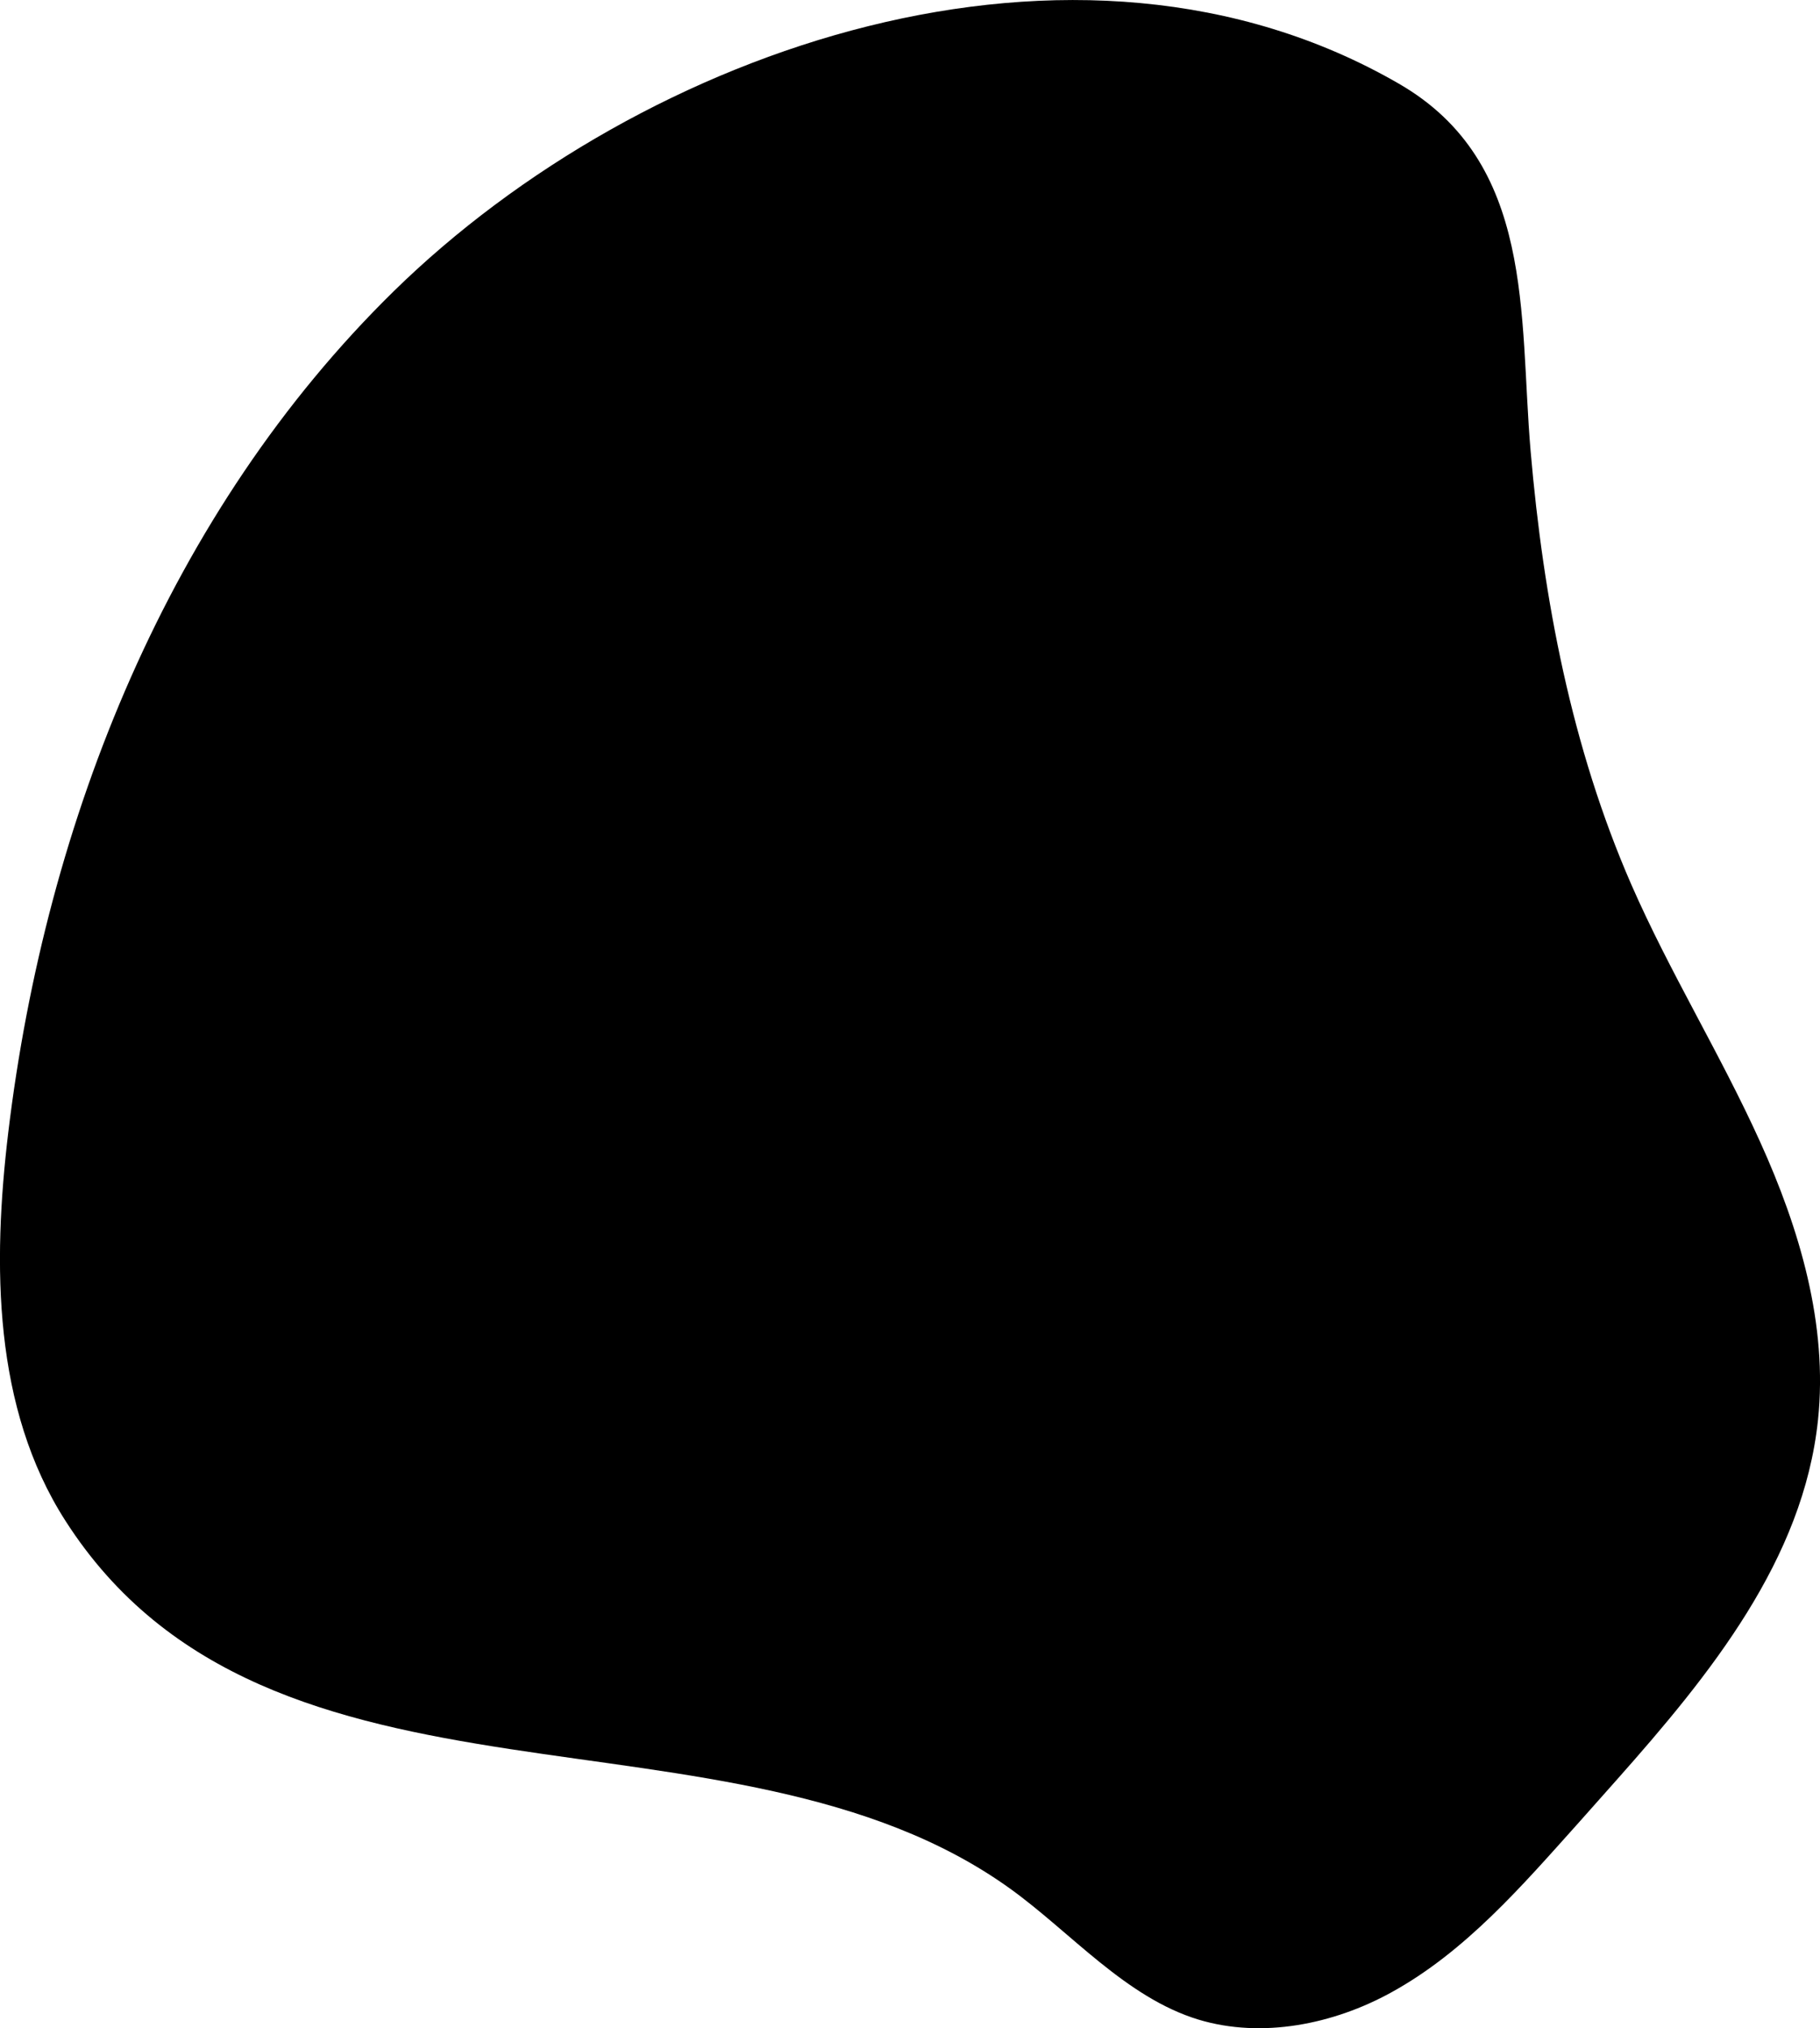
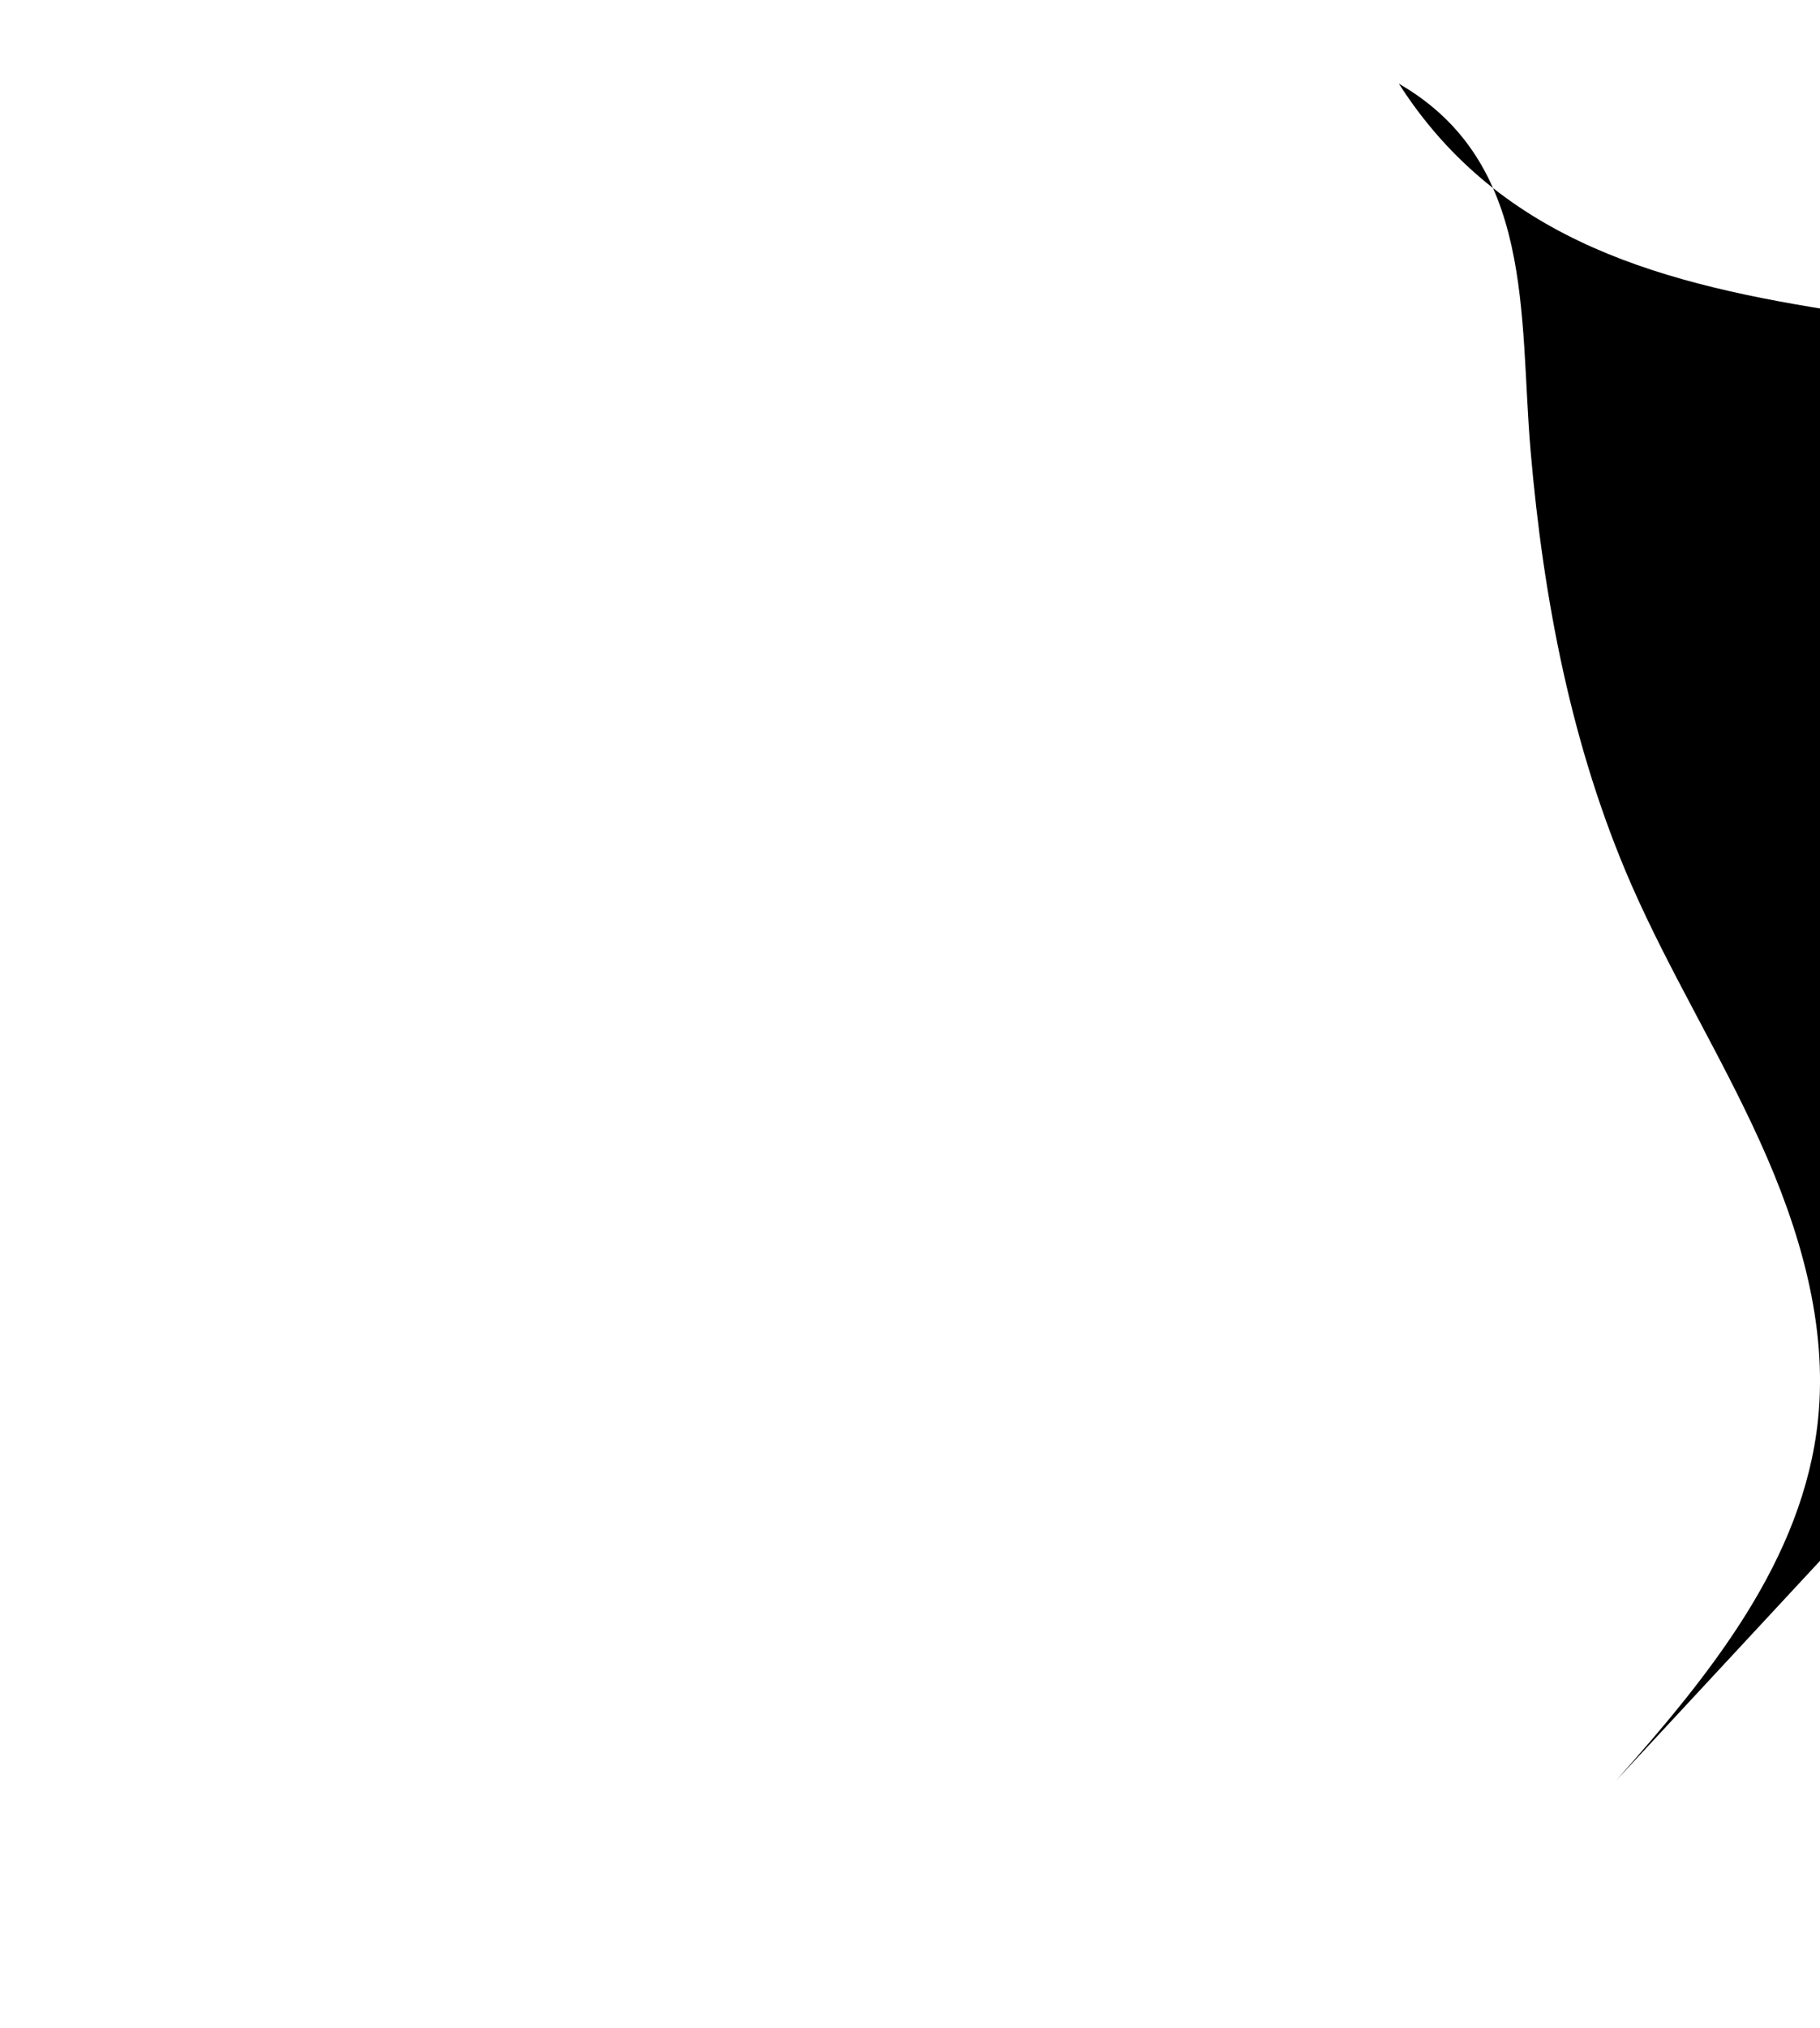
<svg xmlns="http://www.w3.org/2000/svg" width="813.8" height="906.3">
-   <path d="M722.6 795.7c42.2-47.5 83.7-98.7 90.3-161.1 4.5-42.6-8.2-85.4-25.9-124.4-17.7-39.1-40.4-75.7-57.6-115-26.7-61.2-39.3-127.5-45-193.7-5.2-60.6 2.1-128.9-58.9-164.1C481-46.1 287.1 21.4 176 130.2 75.7 228.5 20.5 366.5 3.7 506-3.4 565.2-3 629.3 29.2 679.5c91.3 142.7 297.7 74.7 422.5 164.5 27 19.4 51.6 48.6 84.2 58.5 28.5 8.6 60.5 2 86.1-12.1 33.2-18.2 58.5-47.6 83.8-75.8l16.8-18.9z" enable-background="new" />
+   <path d="M722.6 795.7c42.2-47.5 83.7-98.7 90.3-161.1 4.5-42.6-8.2-85.4-25.9-124.4-17.7-39.1-40.4-75.7-57.6-115-26.7-61.2-39.3-127.5-45-193.7-5.2-60.6 2.1-128.9-58.9-164.1c91.3 142.7 297.7 74.7 422.5 164.5 27 19.4 51.6 48.6 84.2 58.5 28.5 8.6 60.5 2 86.1-12.1 33.2-18.2 58.5-47.6 83.8-75.8l16.8-18.9z" enable-background="new" />
</svg>